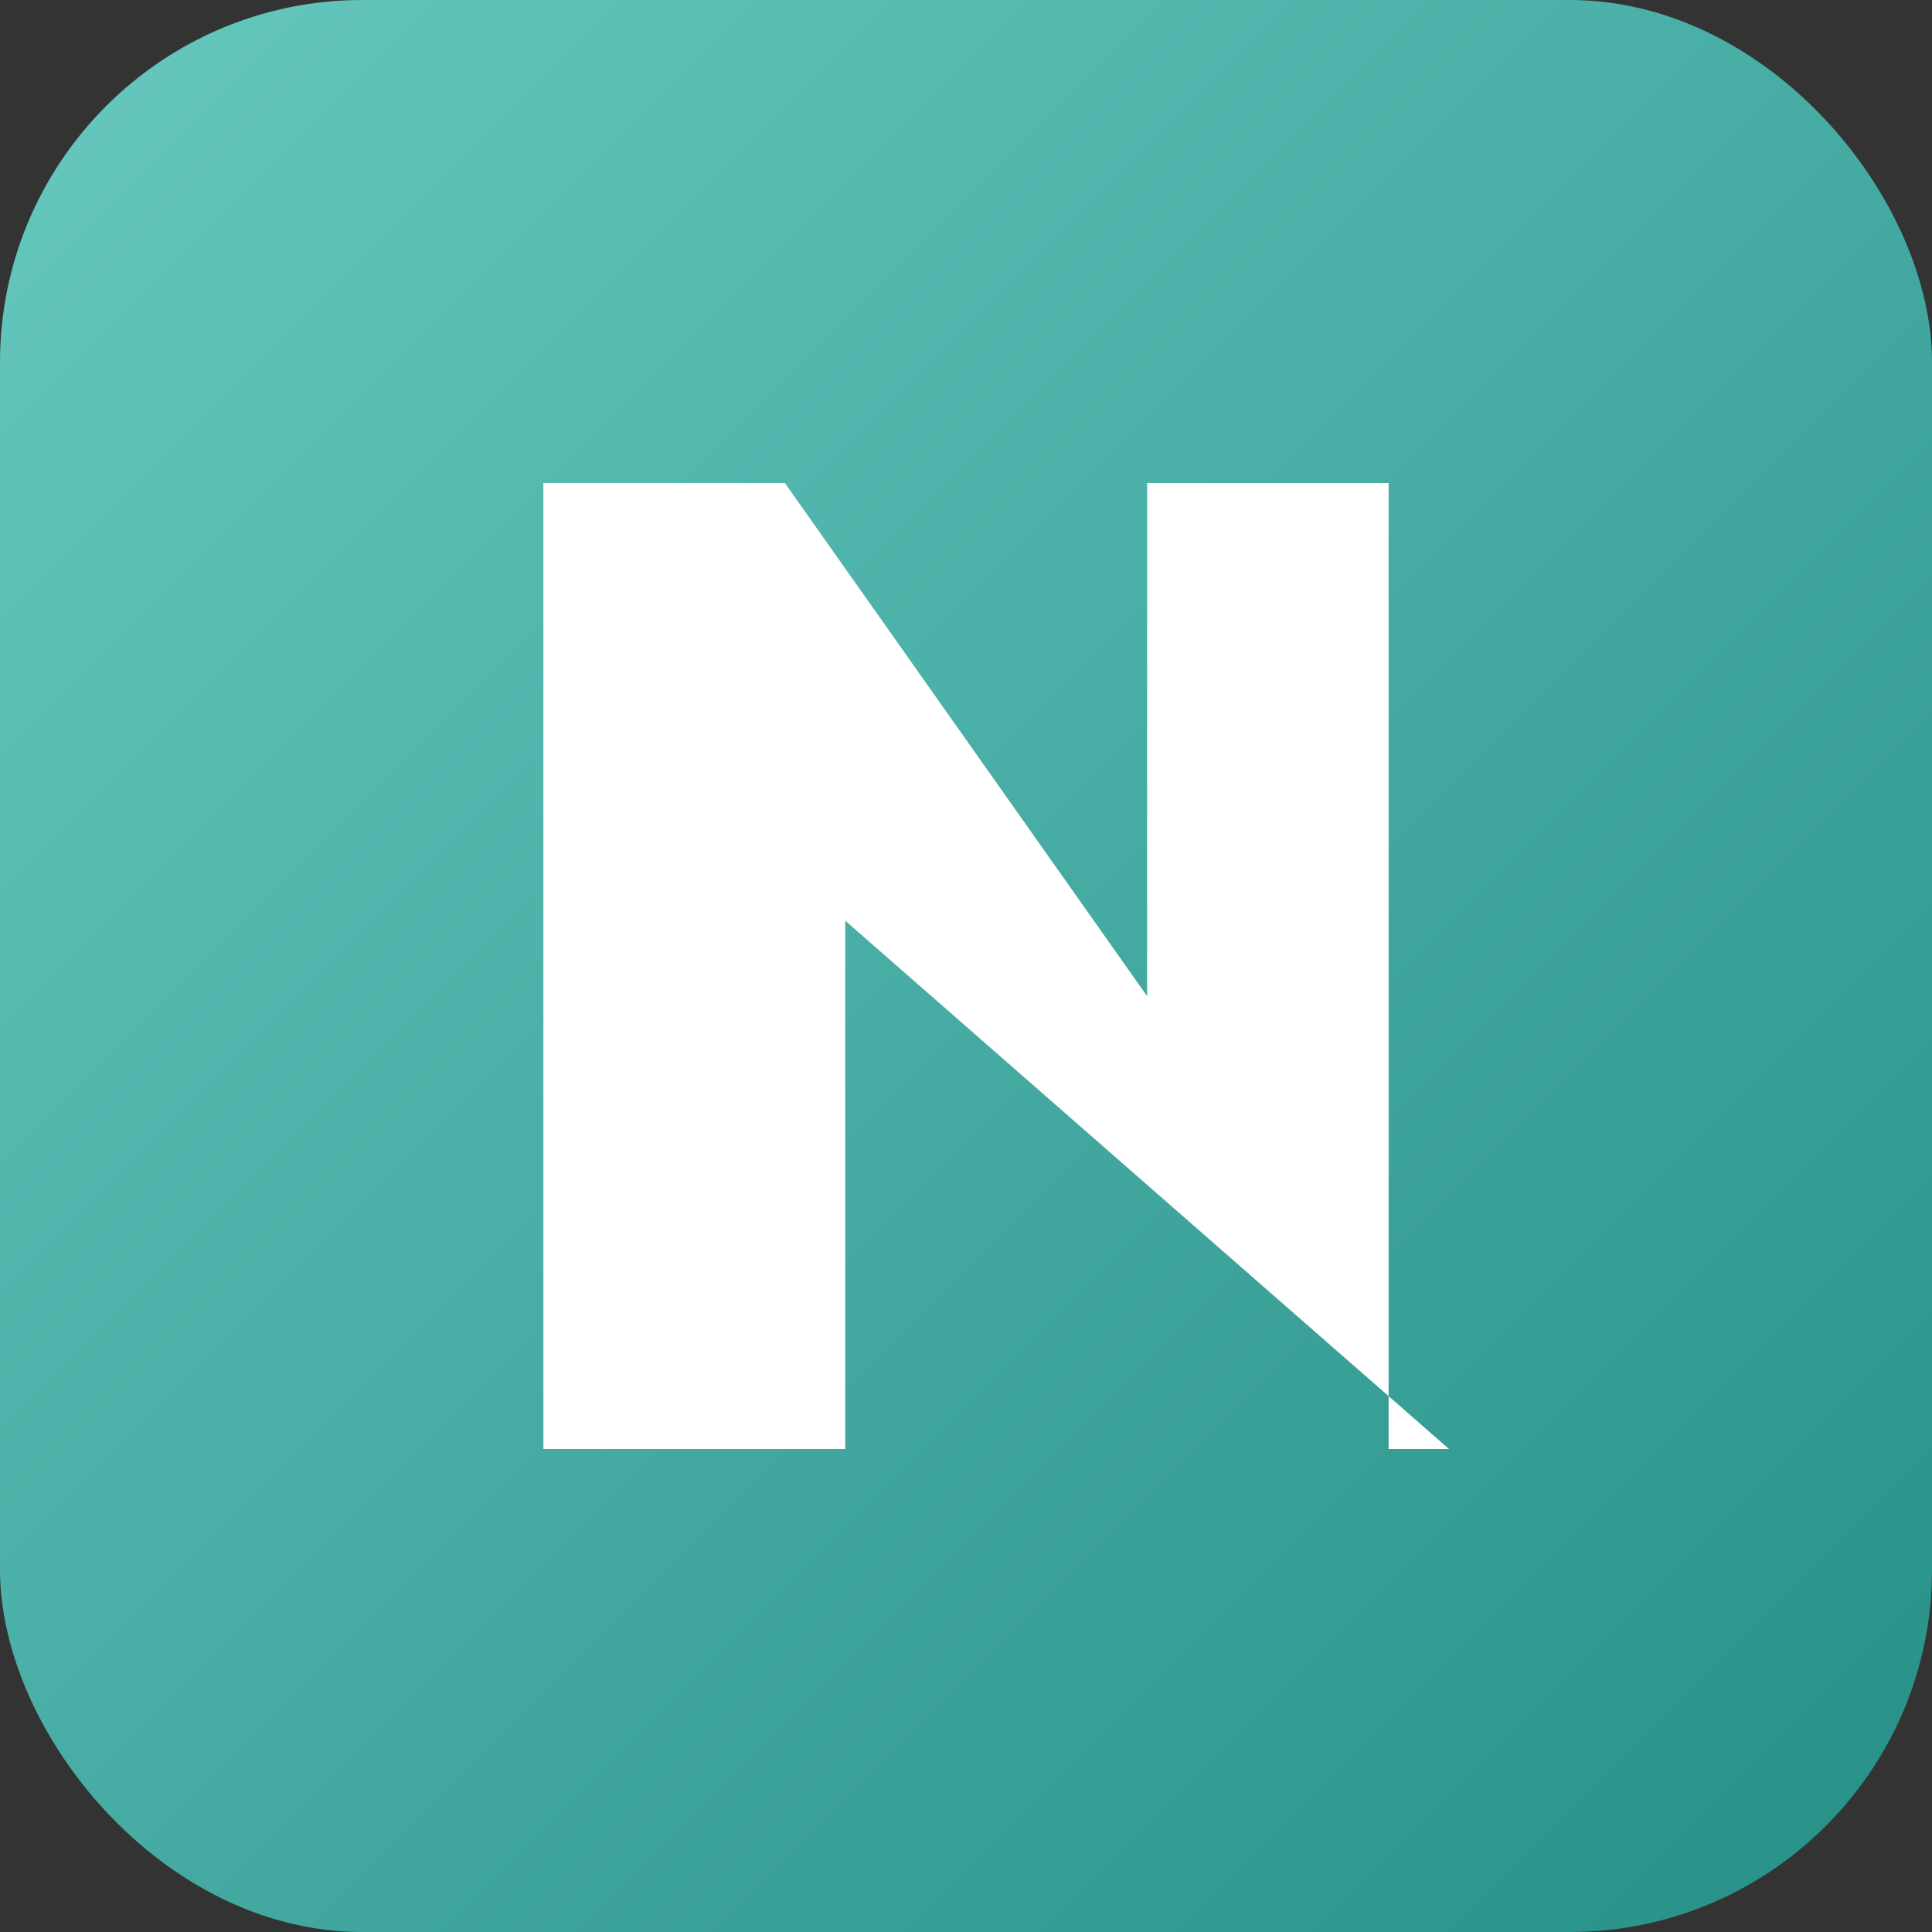
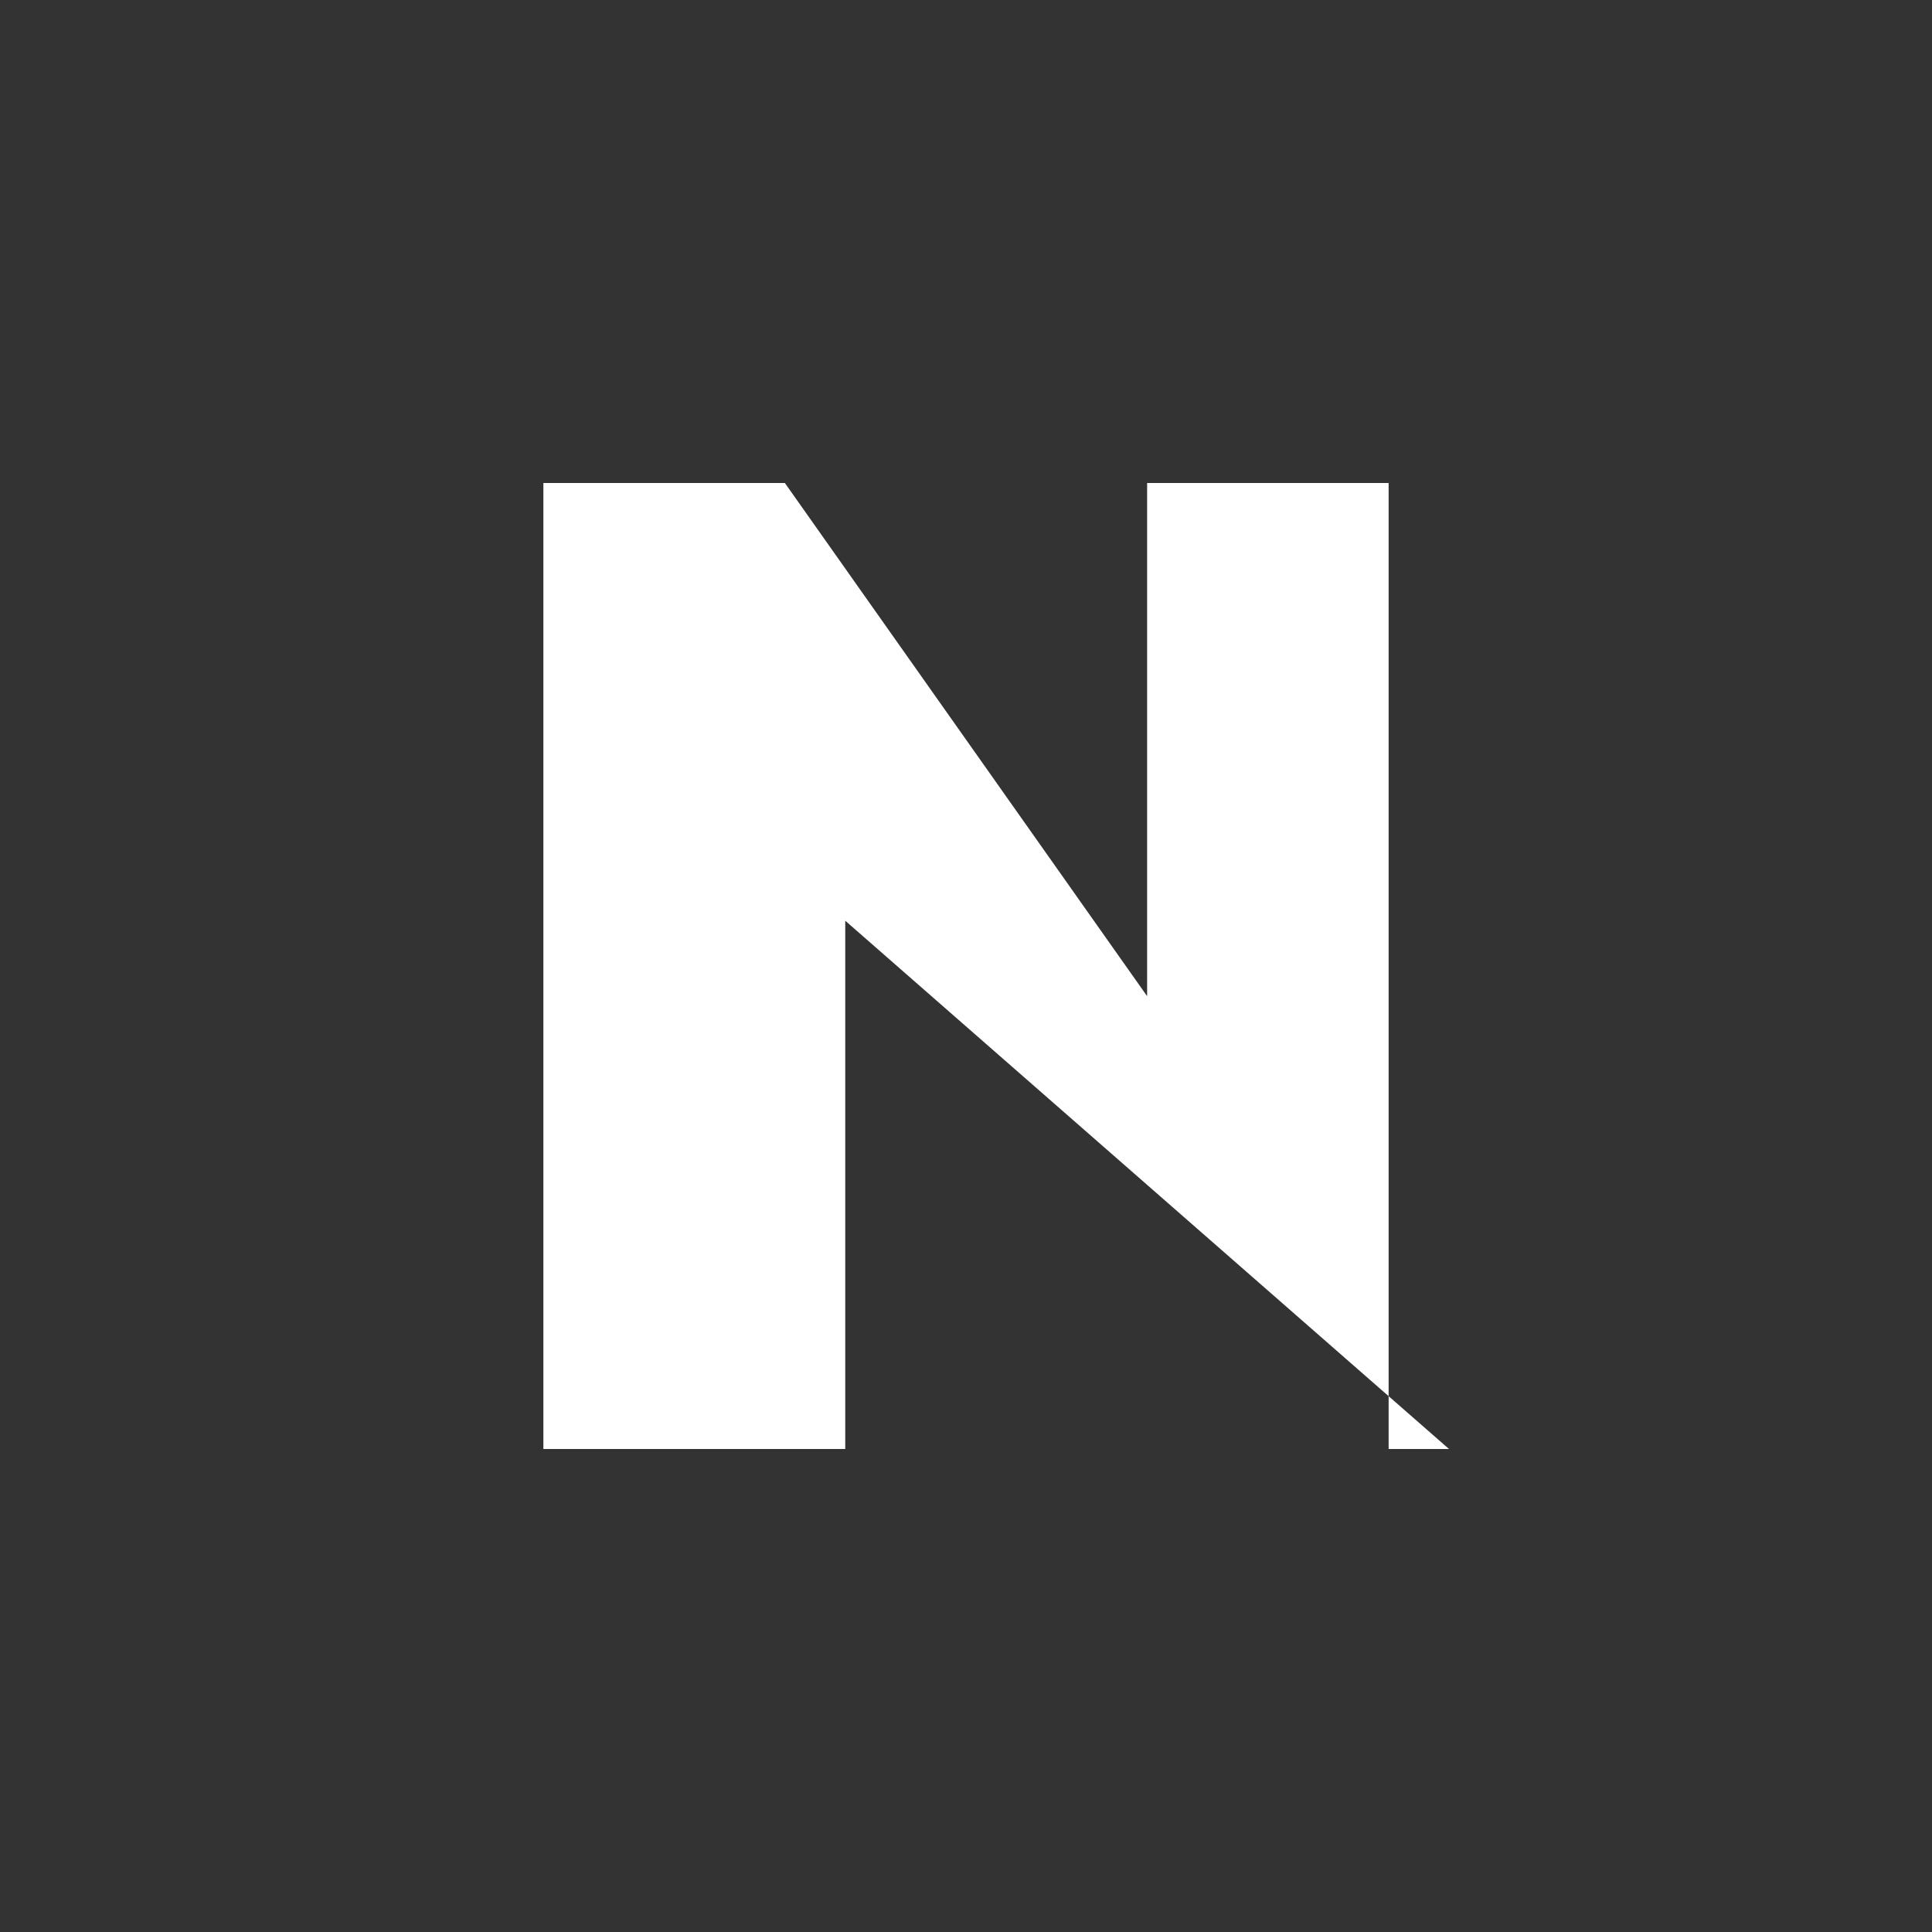
<svg xmlns="http://www.w3.org/2000/svg" viewBox="0 0 128 128" role="img" aria-label="Neofaro favicon">
  <rect x="0" y="0" width="128" height="128" fill="#333333" stroke="none" />
  <defs>
    <linearGradient id="nf-teal-mini" x1="0" y1="0" x2="1" y2="1">
      <stop offset="0" stop-color="#67c9c0" />
      <stop offset="1" stop-color="#268f86" />
    </linearGradient>
  </defs>
-   <rect width="128" height="128" rx="24" ry="24" fill="url(#nf-teal-mini)" />
-   <path d="M36 96V32h16l24 34V32h16v64H96L56 61v35H36z" fill="#ffffff" />
+   <path d="M36 96V32h16l24 34V32h16v64H96L56 61v35z" fill="#ffffff" />
</svg>